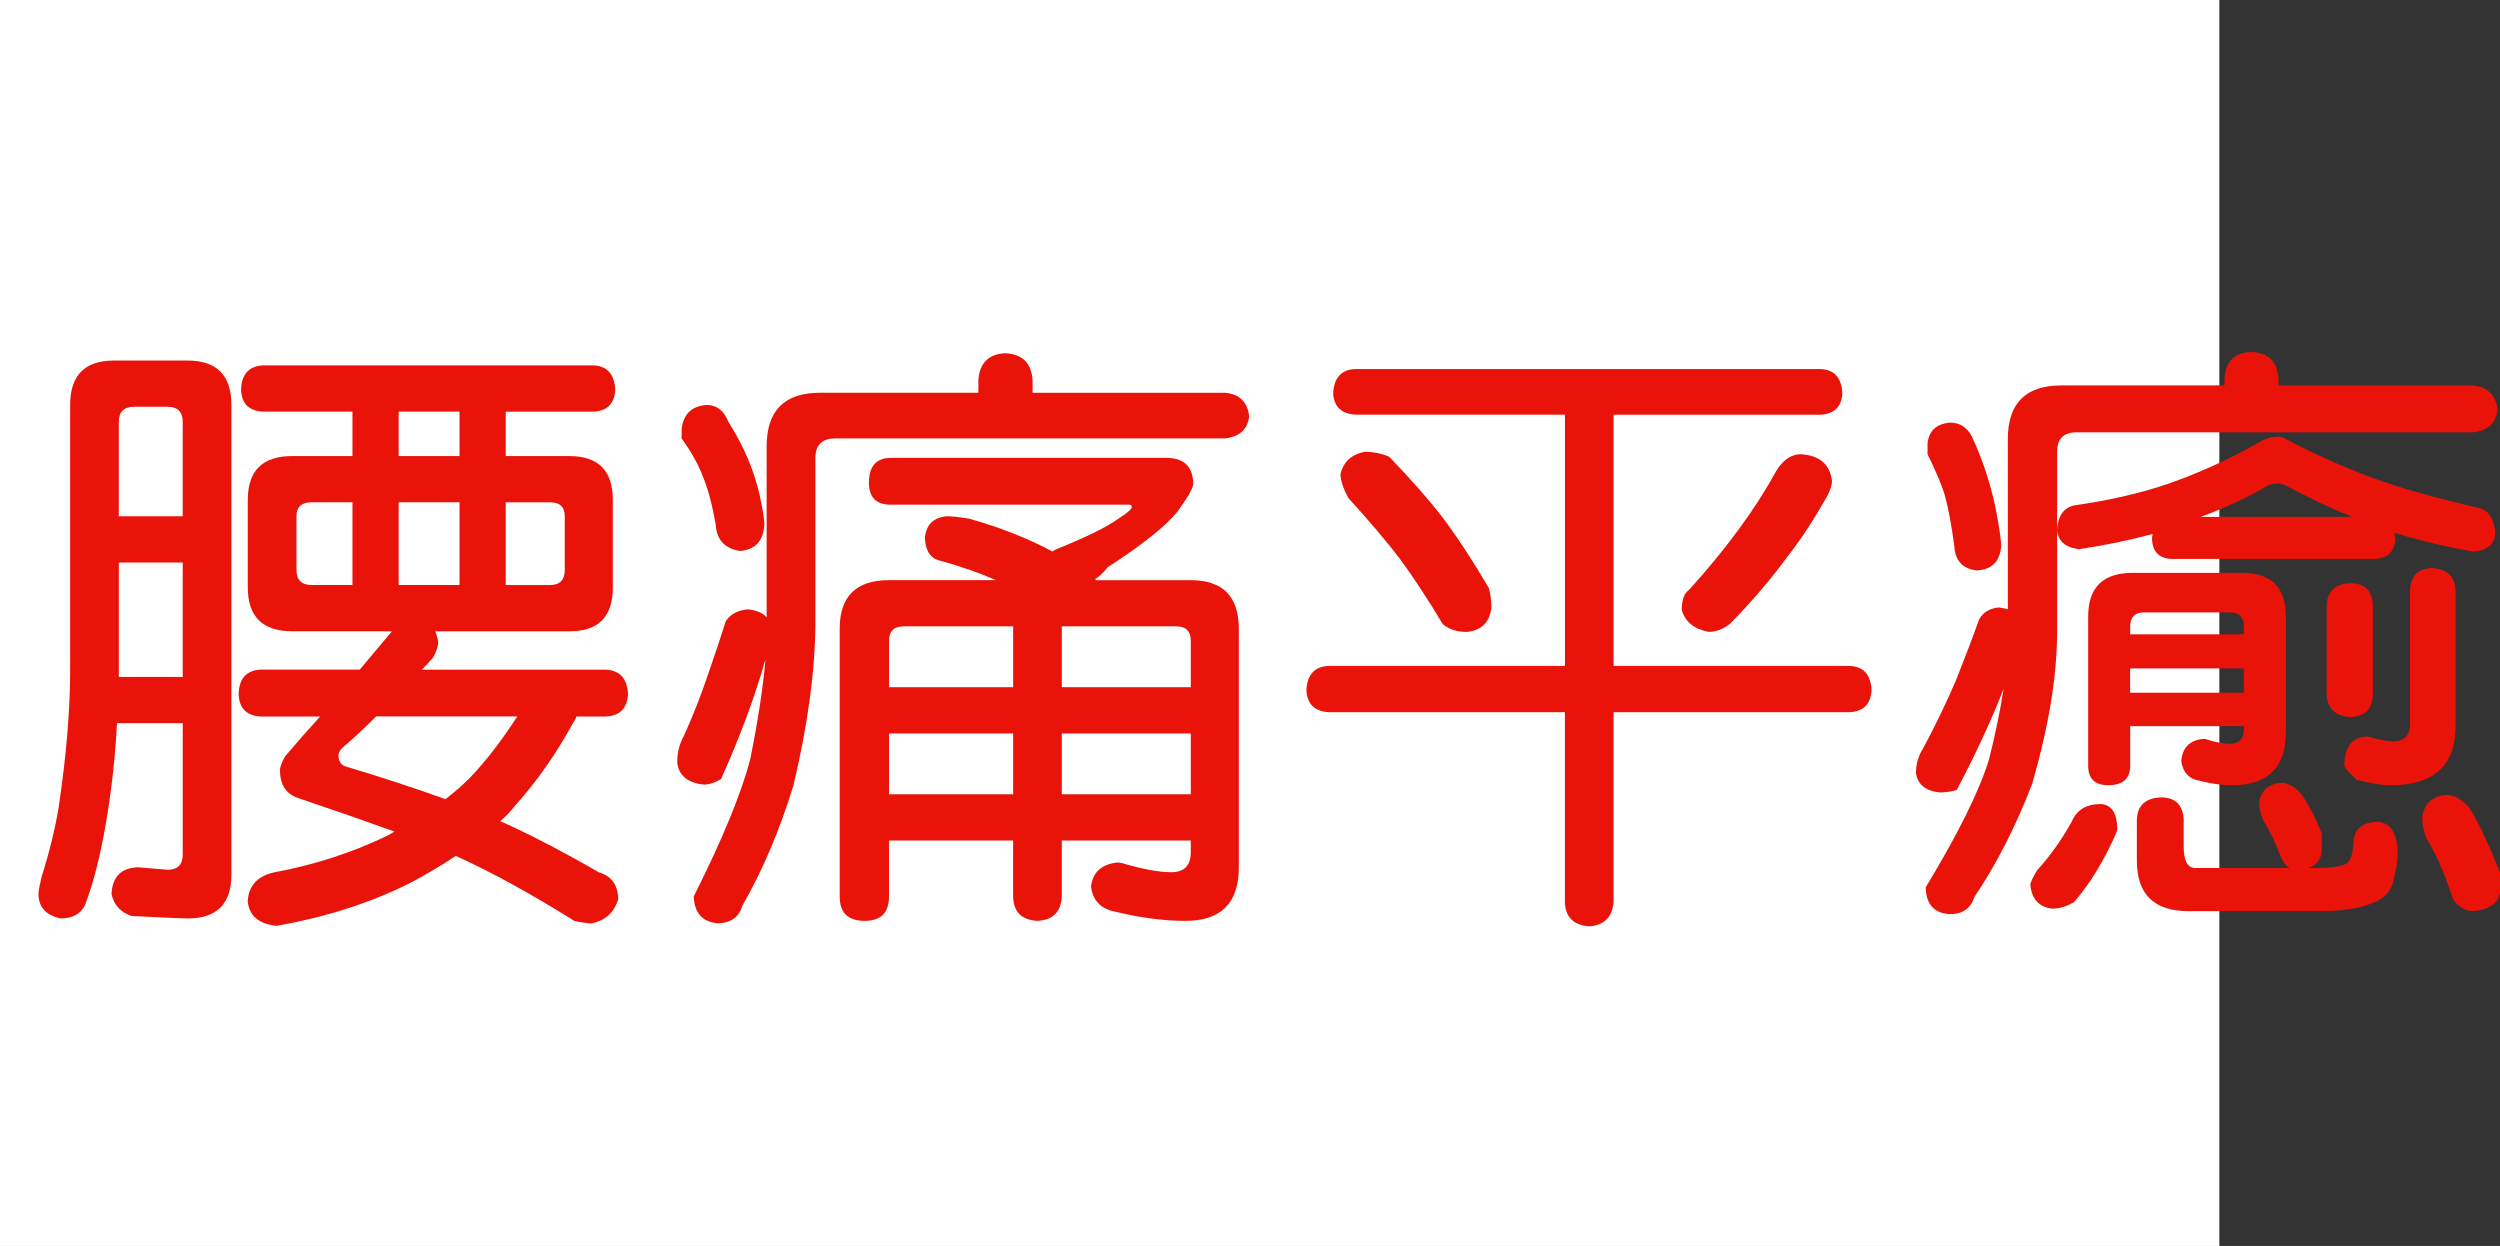
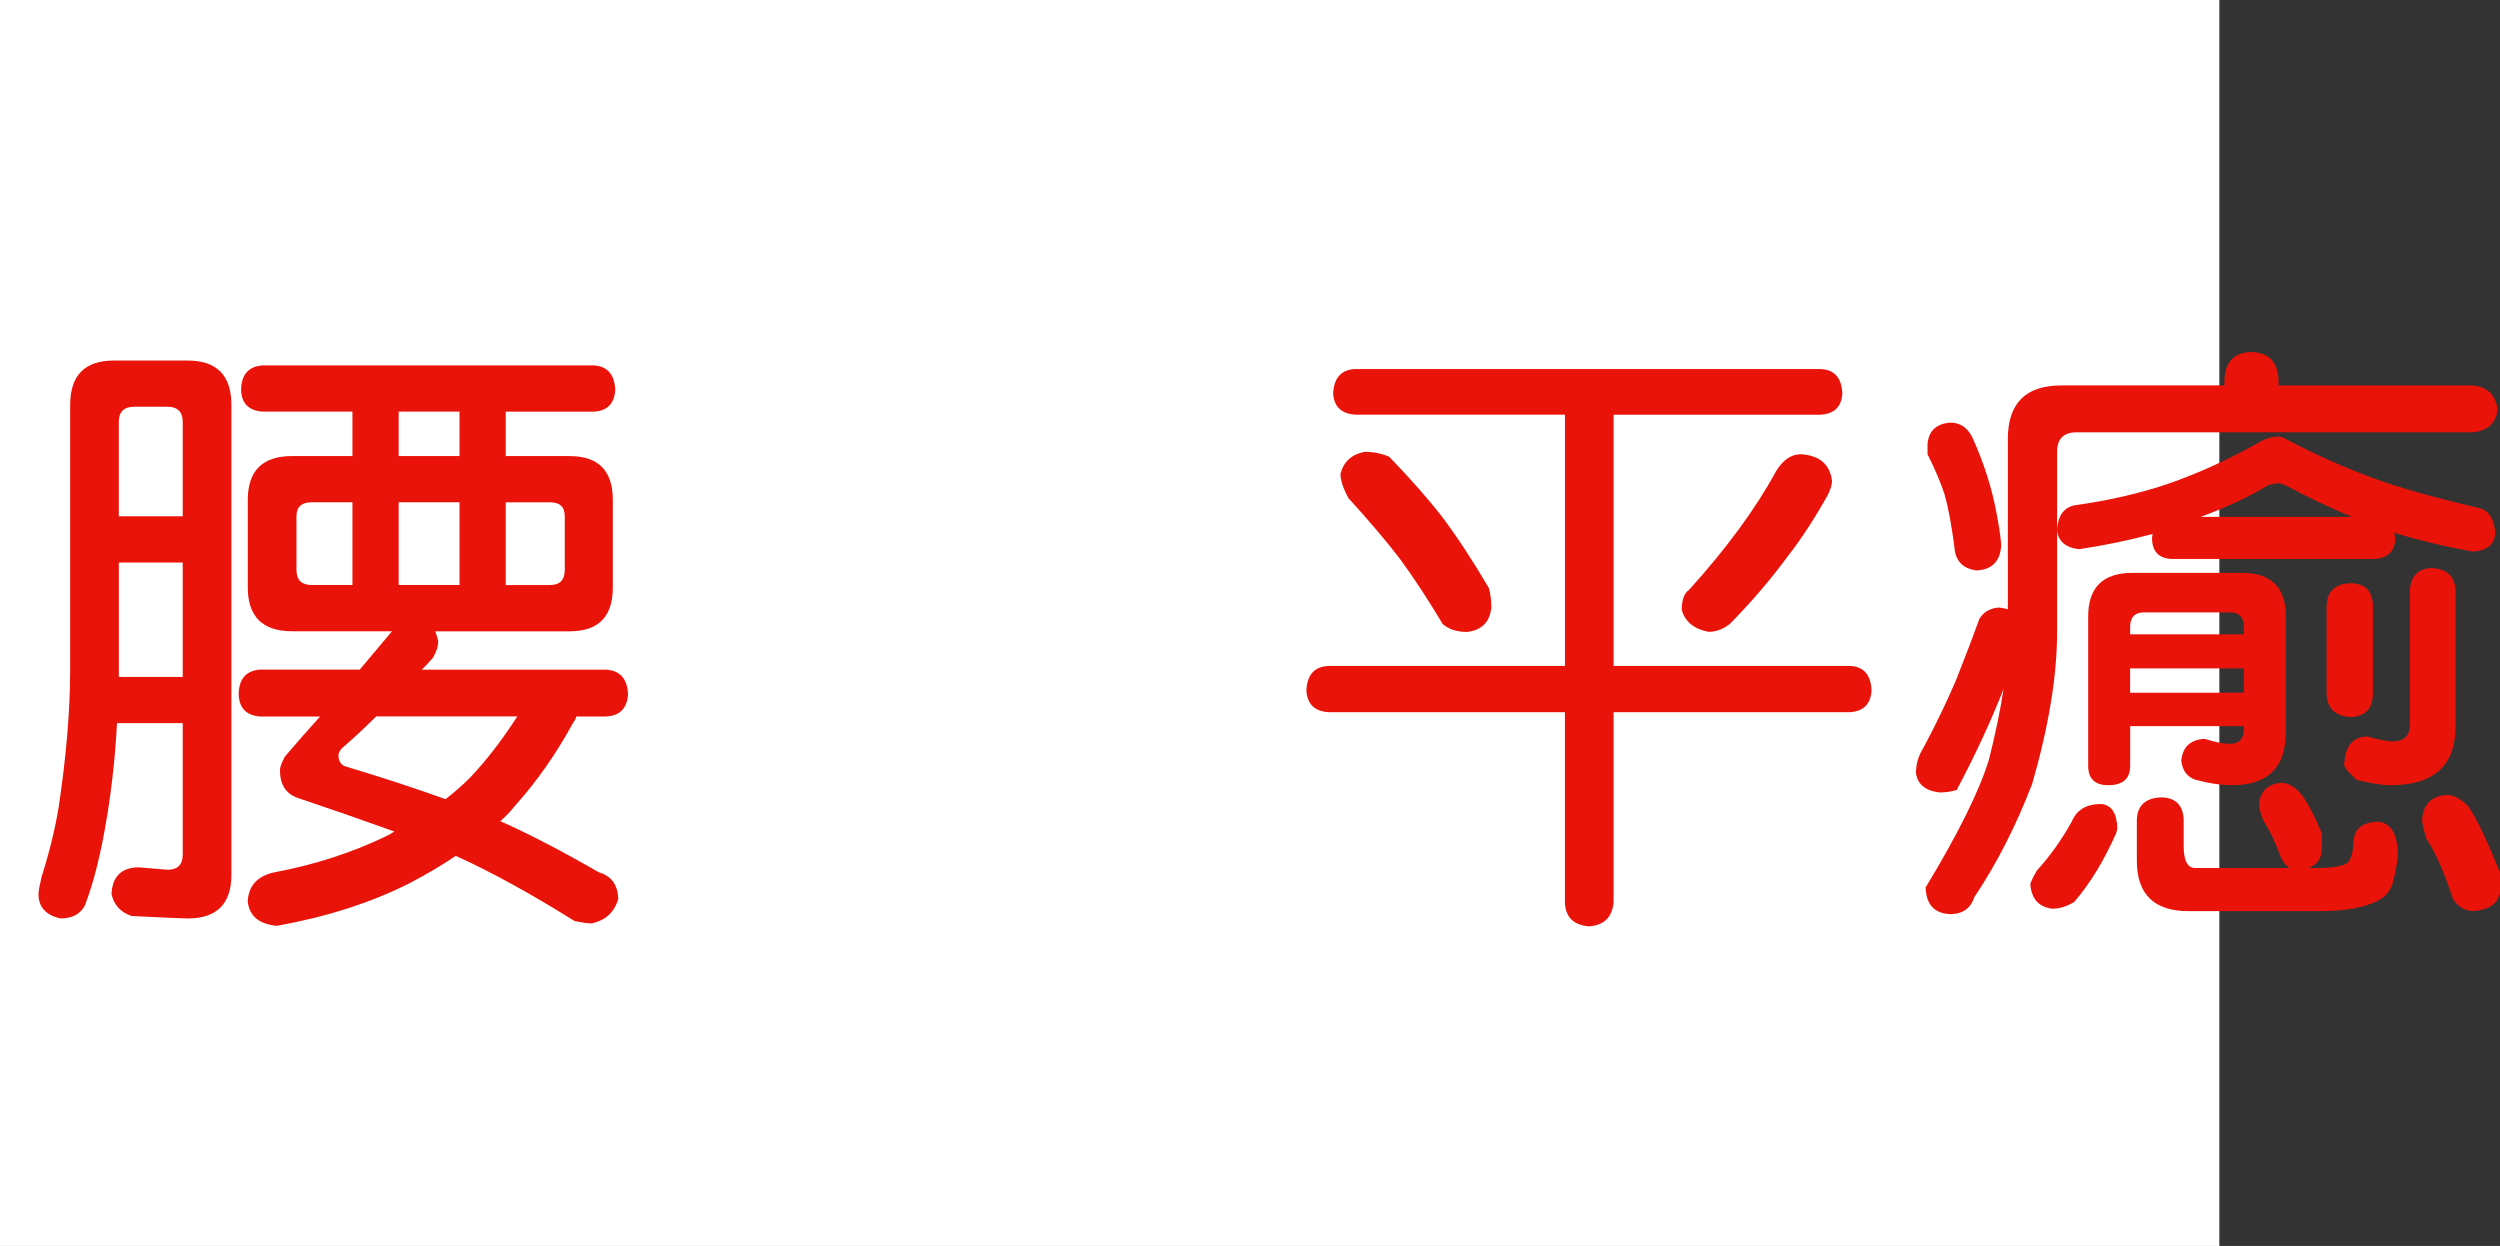
<svg xmlns="http://www.w3.org/2000/svg" xmlns:ns1="http://ns.adobe.com/AdobeIllustrator/10.0/" ns1:viewOrigin="0 32" ns1:rulerOrigin="0 0" ns1:pageBounds="0 32 320 0" width="64.208" height="32" viewBox="0 0 64.208 32" overflow="visible" enable-background="new 0 0 64.208 32" xml:space="preserve">
  <rect x="0" y="0" width="64.208" height="32" fill="#333333" stroke="none" />
  <g id="レイヤー_1" ns1:layer="yes" ns1:editable="no" ns1:dimmedPercent="50" ns1:rgbTrio="#4F008000FFFF">
    <path ns1:knockout="Off" fill="#FFFFFF" d="M57,32H0V0h57V32z" />
  </g>
  <g id="レイヤー_2" ns1:layer="yes" ns1:dimmedPercent="50" ns1:rgbTrio="#FFFF4F004F00">
    <g ns1:knockout="Off">
      <path ns1:knockout="Off" fill="#E91309" d="M2.927,9.26h1.891c0.75,0,1.125,0.38,1.125,1.141v12.063     c0,0.75-0.375,1.125-1.125,1.125c-0.104,0-0.583-0.021-1.438-0.063c-0.281-0.094-0.453-0.281-0.516-0.563     c0.021-0.448,0.25-0.678,0.688-0.688c0.021,0,0.271,0.021,0.75,0.063c0.26,0,0.391-0.131,0.391-0.391v-3.375H3.005     c-0.042,0.803-0.125,1.589-0.25,2.359C2.599,21.9,2.406,22.676,2.177,23.26c-0.115,0.219-0.323,0.328-0.625,0.328     c-0.375-0.084-0.563-0.292-0.563-0.625c0-0.073,0.026-0.219,0.078-0.438c0.198-0.625,0.344-1.219,0.438-1.781     c0.198-1.322,0.297-2.505,0.297-3.547V10.4C1.802,9.64,2.177,9.26,2.927,9.26z M3.052,13.26h1.641v-2.422     c0-0.26-0.13-0.391-0.391-0.391H3.442c-0.261,0-0.391,0.13-0.391,0.391V13.26z M3.052,17.385h1.641v-2.938H3.052v2.75     C3.052,17.271,3.052,17.333,3.052,17.385z M15.255,9.385c0.344,0.021,0.526,0.229,0.547,0.625     c-0.021,0.354-0.203,0.542-0.547,0.563h-2.266v1.141h1.641c0.739,0,1.109,0.375,1.109,1.125v2.25c0,0.75-0.37,1.125-1.109,1.125     h-3.453c0.031,0.073,0.057,0.156,0.078,0.25c0,0.136-0.047,0.281-0.141,0.438c-0.094,0.104-0.188,0.203-0.281,0.297h4.734     c0.354,0.021,0.542,0.229,0.563,0.625c-0.021,0.365-0.208,0.558-0.563,0.578h-0.766c-0.011,0.053-0.037,0.104-0.078,0.156     c-0.438,0.803-0.938,1.516-1.5,2.141c-0.115,0.146-0.24,0.276-0.375,0.391c0.729,0.323,1.573,0.761,2.531,1.313     c0.323,0.094,0.489,0.322,0.5,0.688c-0.104,0.344-0.333,0.552-0.688,0.625c-0.094,0-0.24-0.021-0.438-0.063     c-1.115-0.698-2.13-1.256-3.047-1.672c-0.354,0.239-0.75,0.474-1.188,0.703c-0.99,0.5-2.125,0.864-3.406,1.094     c-0.458-0.042-0.708-0.25-0.75-0.625c0.021-0.406,0.25-0.656,0.688-0.75c1.01-0.188,1.963-0.494,2.859-0.922     c0.083-0.041,0.156-0.083,0.219-0.125c-0.75-0.271-1.573-0.557-2.469-0.859c-0.313-0.104-0.469-0.344-0.469-0.719     c0-0.072,0.042-0.188,0.125-0.344c0.292-0.344,0.594-0.688,0.906-1.031H6.692C6.328,18.38,6.14,18.188,6.13,17.822     c0.01-0.396,0.198-0.604,0.563-0.625h2.547c0.271-0.323,0.547-0.651,0.828-0.984H7.505c-0.761,0-1.141-0.375-1.141-1.125v-2.25     c0-0.75,0.38-1.125,1.141-1.125h1.547v-1.141H6.755c-0.365-0.021-0.552-0.208-0.563-0.563c0.01-0.396,0.198-0.604,0.563-0.625     H15.255z M9.052,15.025V12.9H8.005c-0.261,0-0.391,0.12-0.391,0.359v1.375c0,0.261,0.13,0.391,0.391,0.391H9.052z M11.442,20.525     c0.229-0.177,0.438-0.359,0.625-0.547c0.417-0.438,0.823-0.963,1.219-1.578H9.661c-0.292,0.292-0.589,0.568-0.891,0.828     c-0.052,0.073-0.078,0.125-0.078,0.156c0,0.156,0.057,0.256,0.172,0.297C9.802,19.963,10.661,20.244,11.442,20.525z      M11.802,11.713v-1.141h-1.563v1.141H11.802z M11.802,15.025V12.9h-1.563v2.125H11.802z M14.13,15.025     c0.25,0,0.375-0.13,0.375-0.391V13.26c0-0.239-0.125-0.359-0.375-0.359h-1.141v2.125H14.13z" />
-       <path ns1:knockout="Off" fill="#E91309" d="M25.817,9.072c0.438,0.021,0.672,0.25,0.703,0.688v0.328h4.938     c0.375,0.031,0.583,0.234,0.625,0.609c-0.042,0.333-0.25,0.521-0.625,0.563h-10c-0.344,0-0.516,0.167-0.516,0.5v4.188     c0,1.229-0.188,2.636-0.563,4.219c-0.354,1.156-0.792,2.188-1.313,3.094c-0.083,0.291-0.292,0.442-0.625,0.453     c-0.396-0.031-0.604-0.261-0.625-0.688c0.739-1.469,1.224-2.646,1.453-3.531c0.198-0.979,0.328-1.833,0.391-2.563     c-0.271,0.959-0.651,1.984-1.141,3.078c-0.167,0.094-0.313,0.141-0.438,0.141c-0.417-0.041-0.646-0.229-0.688-0.563     c0-0.26,0.057-0.489,0.172-0.688c0.239-0.531,0.448-1.063,0.625-1.594c0.177-0.51,0.328-0.963,0.453-1.359     c0.125-0.177,0.313-0.276,0.563-0.297c0.219,0.021,0.38,0.089,0.484,0.203v-4.391c0-0.917,0.458-1.375,1.375-1.375h4.063V9.76     C25.161,9.322,25.39,9.093,25.817,9.072z M18.146,10.4c0.26,0,0.448,0.146,0.563,0.438c0.385,0.604,0.651,1.224,0.797,1.859     c0.083,0.375,0.125,0.63,0.125,0.766c-0.021,0.427-0.229,0.656-0.625,0.688c-0.396-0.063-0.604-0.292-0.625-0.688     c-0.094-0.521-0.203-0.927-0.328-1.219c-0.104-0.292-0.287-0.62-0.547-0.984v-0.234C17.546,10.64,17.76,10.432,18.146,10.4z      M22.88,11.76h7.078c0.458,0,0.688,0.229,0.688,0.688c-0.031,0.136-0.162,0.359-0.391,0.672     c-0.292,0.375-0.896,0.859-1.813,1.453c-0.104,0.136-0.208,0.234-0.313,0.297c0.01,0.011,0.016,0.021,0.016,0.031h2.438     c0.823,0,1.234,0.417,1.234,1.25v6.125c0,0.916-0.458,1.375-1.375,1.375c-0.583,0-1.224-0.089-1.922-0.266     c-0.292-0.094-0.458-0.297-0.5-0.609c0.042-0.375,0.271-0.584,0.688-0.625c0.01,0,0.047,0.005,0.109,0.016     c0.521,0.156,0.942,0.234,1.266,0.234c0.333,0,0.5-0.172,0.5-0.516v-0.297h-3.313v1.438c-0.021,0.396-0.229,0.604-0.625,0.625     c-0.406-0.021-0.615-0.229-0.625-0.625v-1.438h-3.188v1.438c0,0.416-0.208,0.625-0.625,0.625c-0.427,0-0.641-0.209-0.641-0.625     V16.15c0-0.833,0.422-1.25,1.266-1.25h2.75c-0.458-0.198-0.938-0.364-1.438-0.5c-0.24-0.052-0.37-0.245-0.391-0.578     c0.031-0.344,0.219-0.531,0.563-0.563c0.135,0,0.328,0.021,0.578,0.063c0.781,0.219,1.495,0.5,2.141,0.844     c0.021-0.021,0.042-0.036,0.063-0.047c0.781-0.313,1.323-0.578,1.625-0.797c0.229-0.146,0.344-0.245,0.344-0.297     c0-0.042-0.021-0.063-0.063-0.063H22.88c-0.375,0-0.563-0.188-0.563-0.563C22.317,11.974,22.505,11.76,22.88,11.76z      M22.833,17.65h3.188v-1.563h-2.813c-0.25,0-0.375,0.125-0.375,0.375V17.65z M22.833,20.4h3.188v-1.563h-3.188V20.4z      M27.271,17.65h3.313v-1.188c0-0.25-0.125-0.375-0.375-0.375h-2.938V17.65z M27.271,20.4h3.313v-1.563h-3.313V20.4z" />
      <path ns1:knockout="Off" fill="#E91309" d="M46.755,9.479c0.354,0.011,0.542,0.219,0.563,0.625     c-0.021,0.344-0.208,0.526-0.563,0.547h-5.313v6.453h6.063c0.354,0.011,0.542,0.219,0.563,0.625     c-0.021,0.354-0.208,0.542-0.563,0.563h-6.063v4.875c-0.031,0.385-0.24,0.594-0.625,0.625c-0.406-0.031-0.615-0.24-0.625-0.625     v-4.875H34.13c-0.365-0.021-0.558-0.208-0.578-0.563c0.021-0.406,0.213-0.614,0.578-0.625h6.063V10.65h-5.375     c-0.365-0.021-0.558-0.203-0.578-0.547c0.021-0.406,0.213-0.614,0.578-0.625H46.755z M35.052,11.604     c0.219,0,0.427,0.042,0.625,0.125c0.563,0.583,1.021,1.104,1.375,1.563c0.375,0.5,0.771,1.104,1.188,1.813     c0.042,0.156,0.063,0.323,0.063,0.5c-0.042,0.375-0.25,0.583-0.625,0.625c-0.261,0-0.469-0.067-0.625-0.203     c-0.386-0.646-0.755-1.208-1.109-1.688c-0.344-0.448-0.781-0.963-1.313-1.547c-0.136-0.25-0.203-0.458-0.203-0.625     C34.51,11.854,34.718,11.666,35.052,11.604z M46.255,11.666c0.479,0.031,0.745,0.261,0.797,0.688     c0,0.094-0.037,0.214-0.109,0.359c-0.344,0.615-0.688,1.141-1.031,1.578c-0.427,0.583-0.922,1.162-1.484,1.734     c-0.177,0.136-0.359,0.203-0.547,0.203c-0.375-0.073-0.604-0.26-0.688-0.563c0-0.26,0.063-0.432,0.188-0.516     c0.969-1.073,1.713-2.088,2.234-3.047C45.791,11.812,46.005,11.666,46.255,11.666z" />
      <path ns1:knockout="Off" fill="#E91309" d="M57.817,9.041c0.438,0.011,0.672,0.24,0.703,0.688V9.9h5     c0.375,0.042,0.583,0.25,0.625,0.625c-0.042,0.344-0.25,0.537-0.625,0.578H53.333c-0.333,0-0.5,0.167-0.5,0.5v4.625     c0,1.125-0.214,2.428-0.641,3.906c-0.417,1.084-0.912,2.052-1.484,2.906c-0.094,0.291-0.302,0.438-0.625,0.438     c-0.406-0.021-0.615-0.25-0.625-0.688c0.833-1.375,1.375-2.469,1.625-3.281c0.167-0.666,0.292-1.271,0.375-1.813     c-0.323,0.823-0.724,1.688-1.203,2.594c-0.146,0.042-0.292,0.063-0.438,0.063c-0.365-0.041-0.568-0.208-0.609-0.5     c0-0.229,0.063-0.442,0.188-0.641c0.313-0.583,0.594-1.166,0.844-1.75c0.239-0.604,0.438-1.125,0.594-1.563     c0.104-0.177,0.271-0.276,0.5-0.297c0.094,0.011,0.172,0.026,0.234,0.047v-4.375c0-0.917,0.458-1.375,1.375-1.375h4.188V9.729     C57.161,9.281,57.39,9.052,57.817,9.041z M50.083,10.854c0.25,0,0.438,0.12,0.563,0.359c0.302,0.656,0.516,1.328,0.641,2.016     c0.073,0.396,0.109,0.662,0.109,0.797c-0.031,0.396-0.24,0.604-0.625,0.625c-0.365-0.042-0.558-0.25-0.578-0.625     c-0.073-0.552-0.156-0.995-0.25-1.328c-0.094-0.292-0.24-0.635-0.438-1.031V11.4C49.536,11.067,49.729,10.885,50.083,10.854z      M53.958,20.65c0.271,0.021,0.411,0.229,0.422,0.625c0,0.021-0.011,0.063-0.031,0.125c-0.313,0.709-0.672,1.297-1.078,1.766     c-0.188,0.114-0.375,0.172-0.563,0.172c-0.344-0.042-0.531-0.25-0.563-0.625c0.01-0.063,0.067-0.183,0.172-0.359     c0.333-0.364,0.63-0.781,0.891-1.25C53.333,20.802,53.583,20.65,53.958,20.65z M58.521,11.213c0.063,0,0.146,0.031,0.25,0.094     c0.688,0.365,1.411,0.688,2.172,0.969c0.646,0.24,1.547,0.495,2.703,0.766c0.26,0.052,0.406,0.261,0.438,0.625     c0,0.302-0.188,0.469-0.563,0.5c-0.708-0.125-1.386-0.286-2.031-0.484c0.01,0.052,0.021,0.104,0.031,0.156     c-0.021,0.323-0.193,0.495-0.516,0.516h-5.25c-0.313-0.021-0.474-0.192-0.484-0.516c0-0.042,0.005-0.083,0.016-0.125     c-0.625,0.167-1.255,0.297-1.891,0.391c-0.354-0.042-0.542-0.208-0.563-0.5c0.021-0.354,0.167-0.563,0.438-0.625     c0.885-0.125,1.682-0.307,2.391-0.547c0.813-0.281,1.62-0.651,2.422-1.109C58.218,11.25,58.364,11.213,58.521,11.213z      M54.771,14.713h2.813c0.75,0,1.125,0.375,1.125,1.125v2.953c0,0.917-0.458,1.375-1.375,1.375c-0.292,0-0.609-0.047-0.953-0.141     c-0.208-0.072-0.328-0.234-0.359-0.484c0.031-0.344,0.219-0.531,0.563-0.563h0.047c0.26,0.084,0.474,0.125,0.641,0.125     c0.239,0,0.359-0.13,0.359-0.391V18.65h-2.922v1.016c0,0.334-0.188,0.5-0.563,0.5c-0.344,0-0.516-0.166-0.516-0.5v-3.828     C53.63,15.088,54.01,14.713,54.771,14.713z M54.708,16.291h2.922v-0.188c0-0.25-0.12-0.375-0.359-0.375h-2.203     c-0.24,0-0.359,0.125-0.359,0.375V16.291z M54.708,17.791h2.922v-0.625h-2.922V17.791z M55.521,20.479     c0.354,0.011,0.542,0.198,0.563,0.563v0.688c0,0.375,0.099,0.563,0.297,0.563h2.422c-0.083-0.053-0.156-0.141-0.219-0.266     c-0.156-0.416-0.302-0.724-0.438-0.922c-0.083-0.188-0.125-0.338-0.125-0.453c0.031-0.333,0.219-0.516,0.563-0.547     c0.167,0,0.328,0.084,0.484,0.25c0.167,0.198,0.354,0.547,0.563,1.047v0.453c-0.021,0.219-0.136,0.364-0.344,0.438h0.234     c0.302,0,0.536-0.031,0.703-0.094c0.125-0.041,0.198-0.219,0.219-0.531c0-0.364,0.208-0.552,0.625-0.563     c0.313,0.021,0.484,0.271,0.516,0.75c0,0.219-0.037,0.463-0.109,0.734c-0.052,0.291-0.234,0.494-0.547,0.609     c-0.344,0.135-0.792,0.203-1.344,0.203h-3.375c-0.886,0-1.328-0.433-1.328-1.297v-1.063C54.9,20.677,55.114,20.489,55.521,20.479     z M56.521,13.275h3.891c-0.542-0.219-1.115-0.489-1.719-0.813c-0.073-0.031-0.13-0.047-0.172-0.047     c-0.073,0-0.162,0.016-0.266,0.047C57.775,12.755,57.197,13.025,56.521,13.275z M60.38,14.979     c0.364,0.011,0.552,0.198,0.563,0.563v2.297c-0.011,0.365-0.198,0.558-0.563,0.578c-0.396-0.021-0.604-0.213-0.625-0.578v-2.297     C59.775,15.177,59.984,14.989,60.38,14.979z M62.442,14.588c0.396,0.021,0.604,0.208,0.625,0.563v3.5     c0,1.011-0.558,1.516-1.672,1.516c-0.229,0-0.521-0.047-0.875-0.141c-0.177-0.166-0.281-0.286-0.313-0.359     c0.01-0.479,0.198-0.729,0.563-0.75c0.01,0,0.026,0,0.047,0c0.239,0.073,0.453,0.115,0.641,0.125c0.292,0,0.438-0.15,0.438-0.453     V15.15C61.916,14.796,62.099,14.609,62.442,14.588z M62.833,20.416c0.188,0,0.375,0.1,0.563,0.297     c0.219,0.323,0.489,0.891,0.813,1.703v0.5c-0.052,0.291-0.281,0.453-0.688,0.484c-0.198,0-0.37-0.1-0.516-0.297     c-0.229-0.698-0.458-1.219-0.688-1.563c-0.073-0.229-0.109-0.396-0.109-0.5C62.239,20.656,62.447,20.447,62.833,20.416z" />
    </g>
  </g>
</svg>